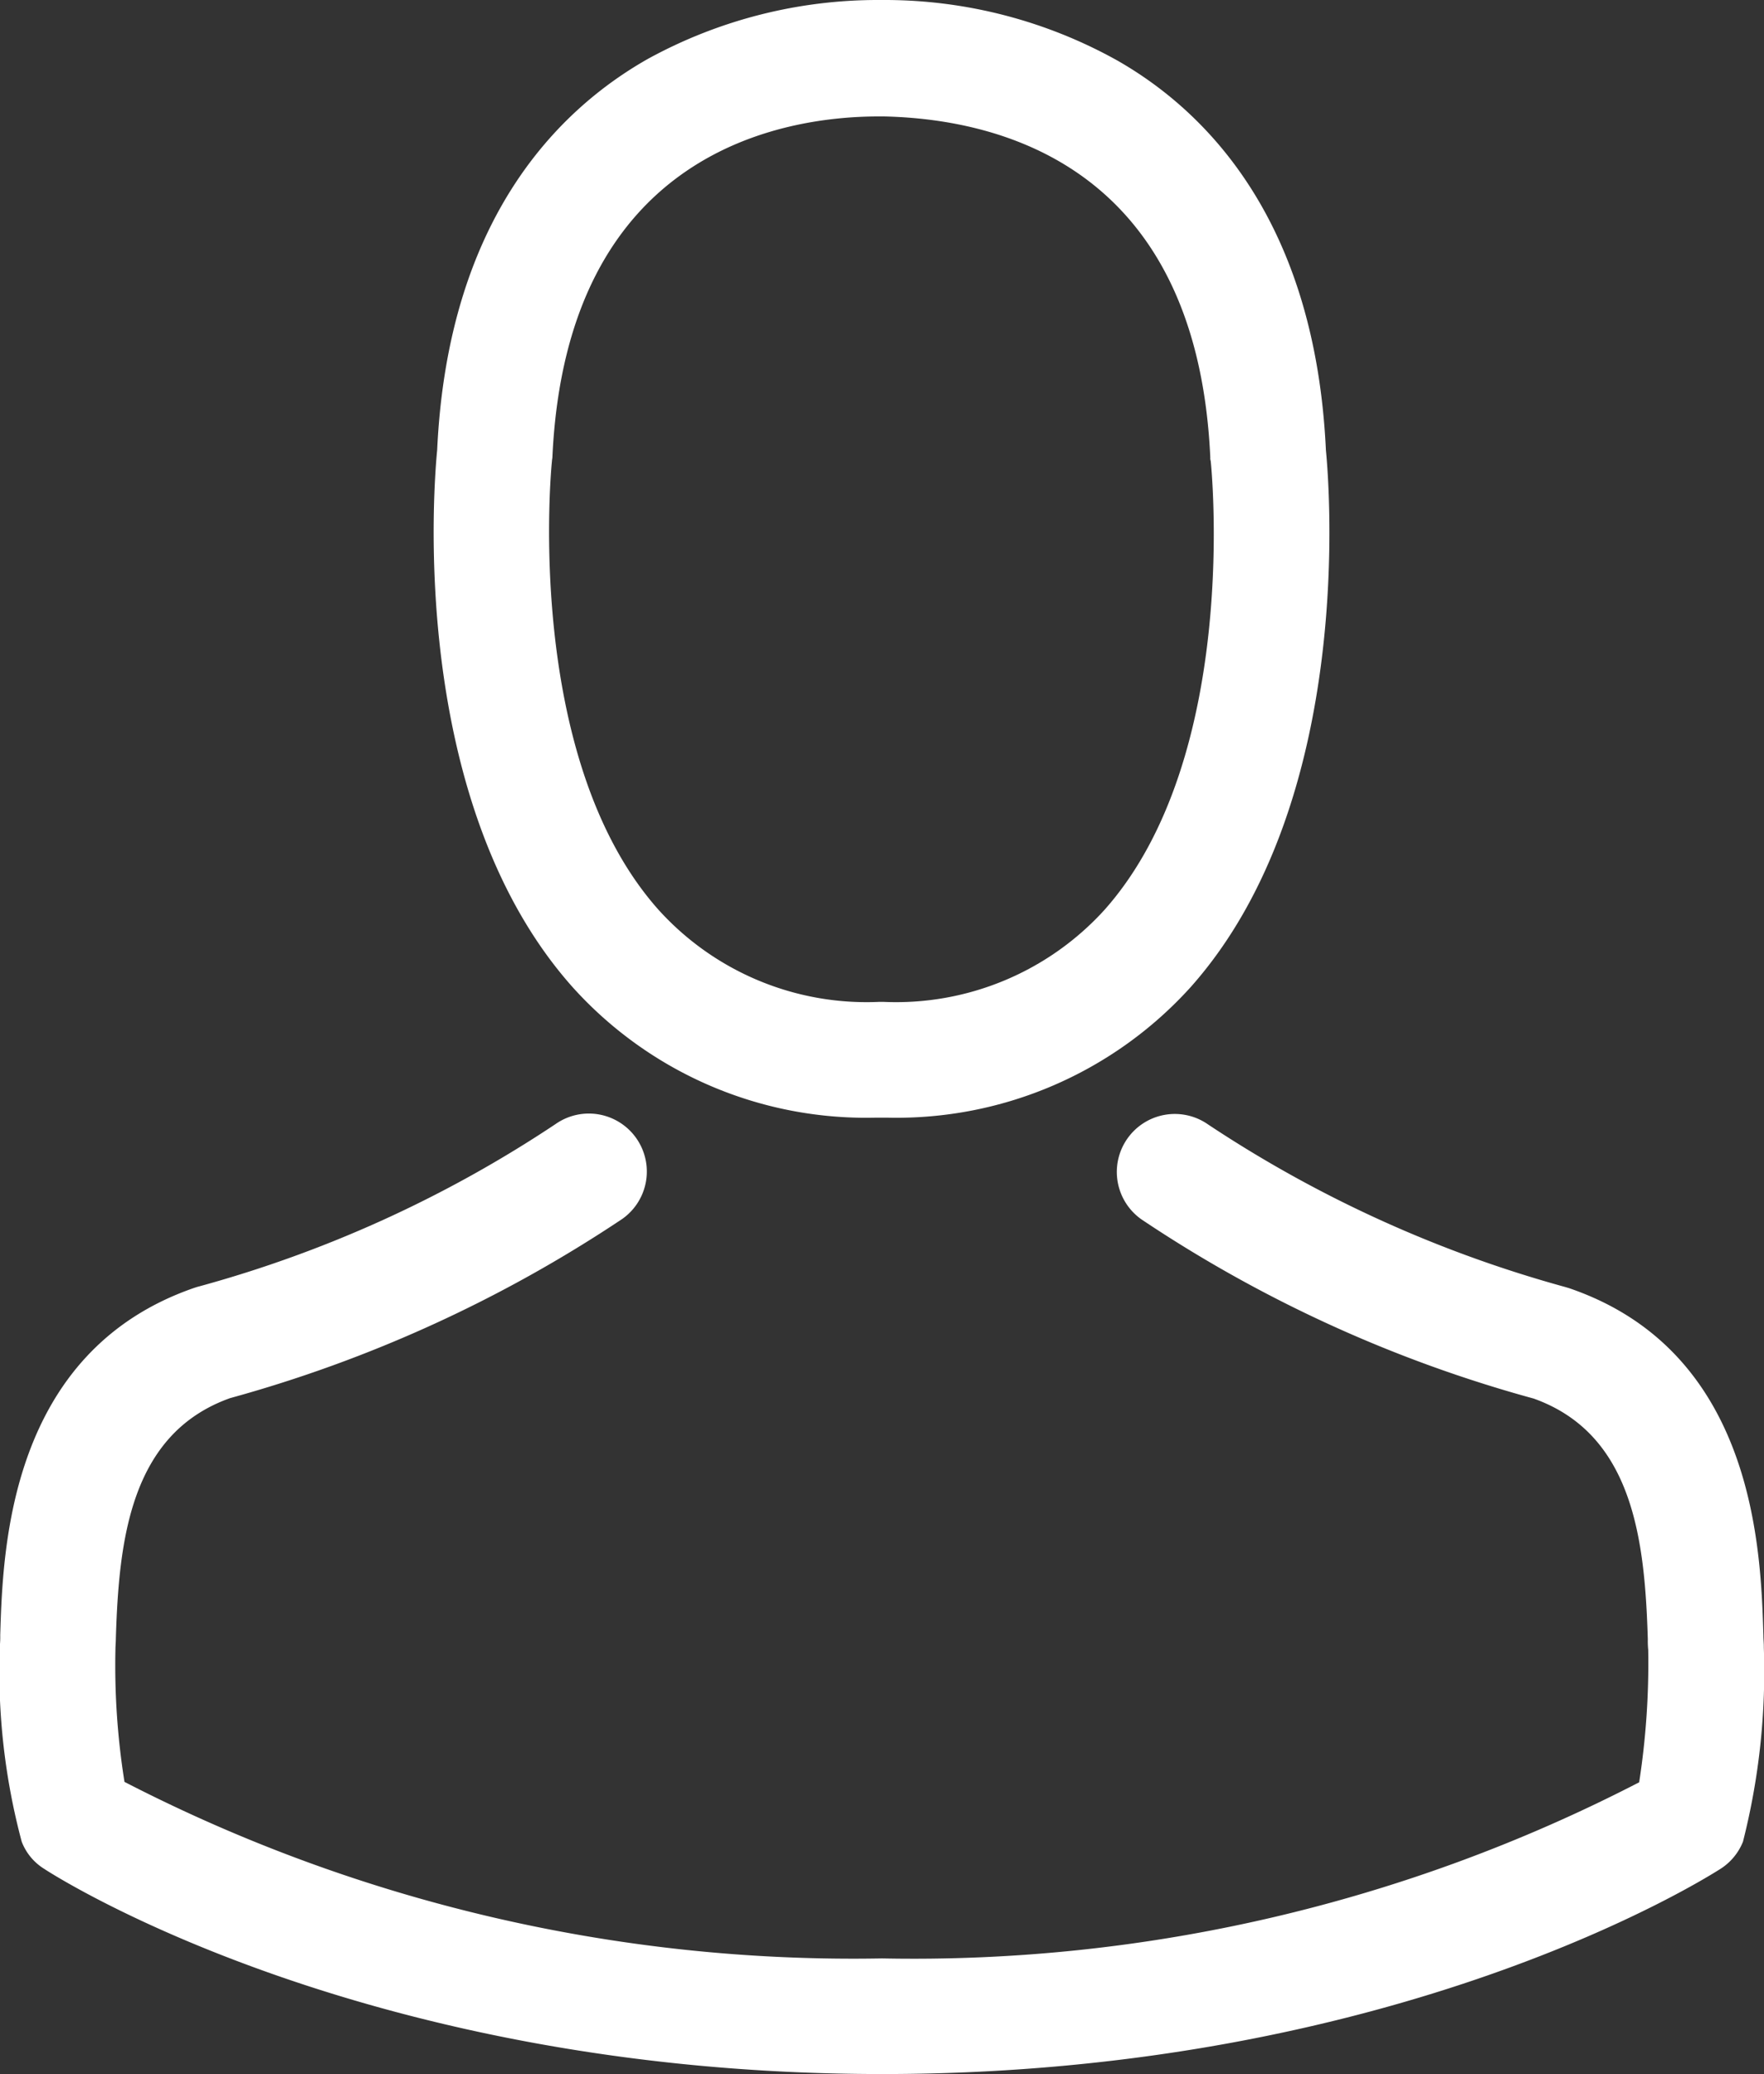
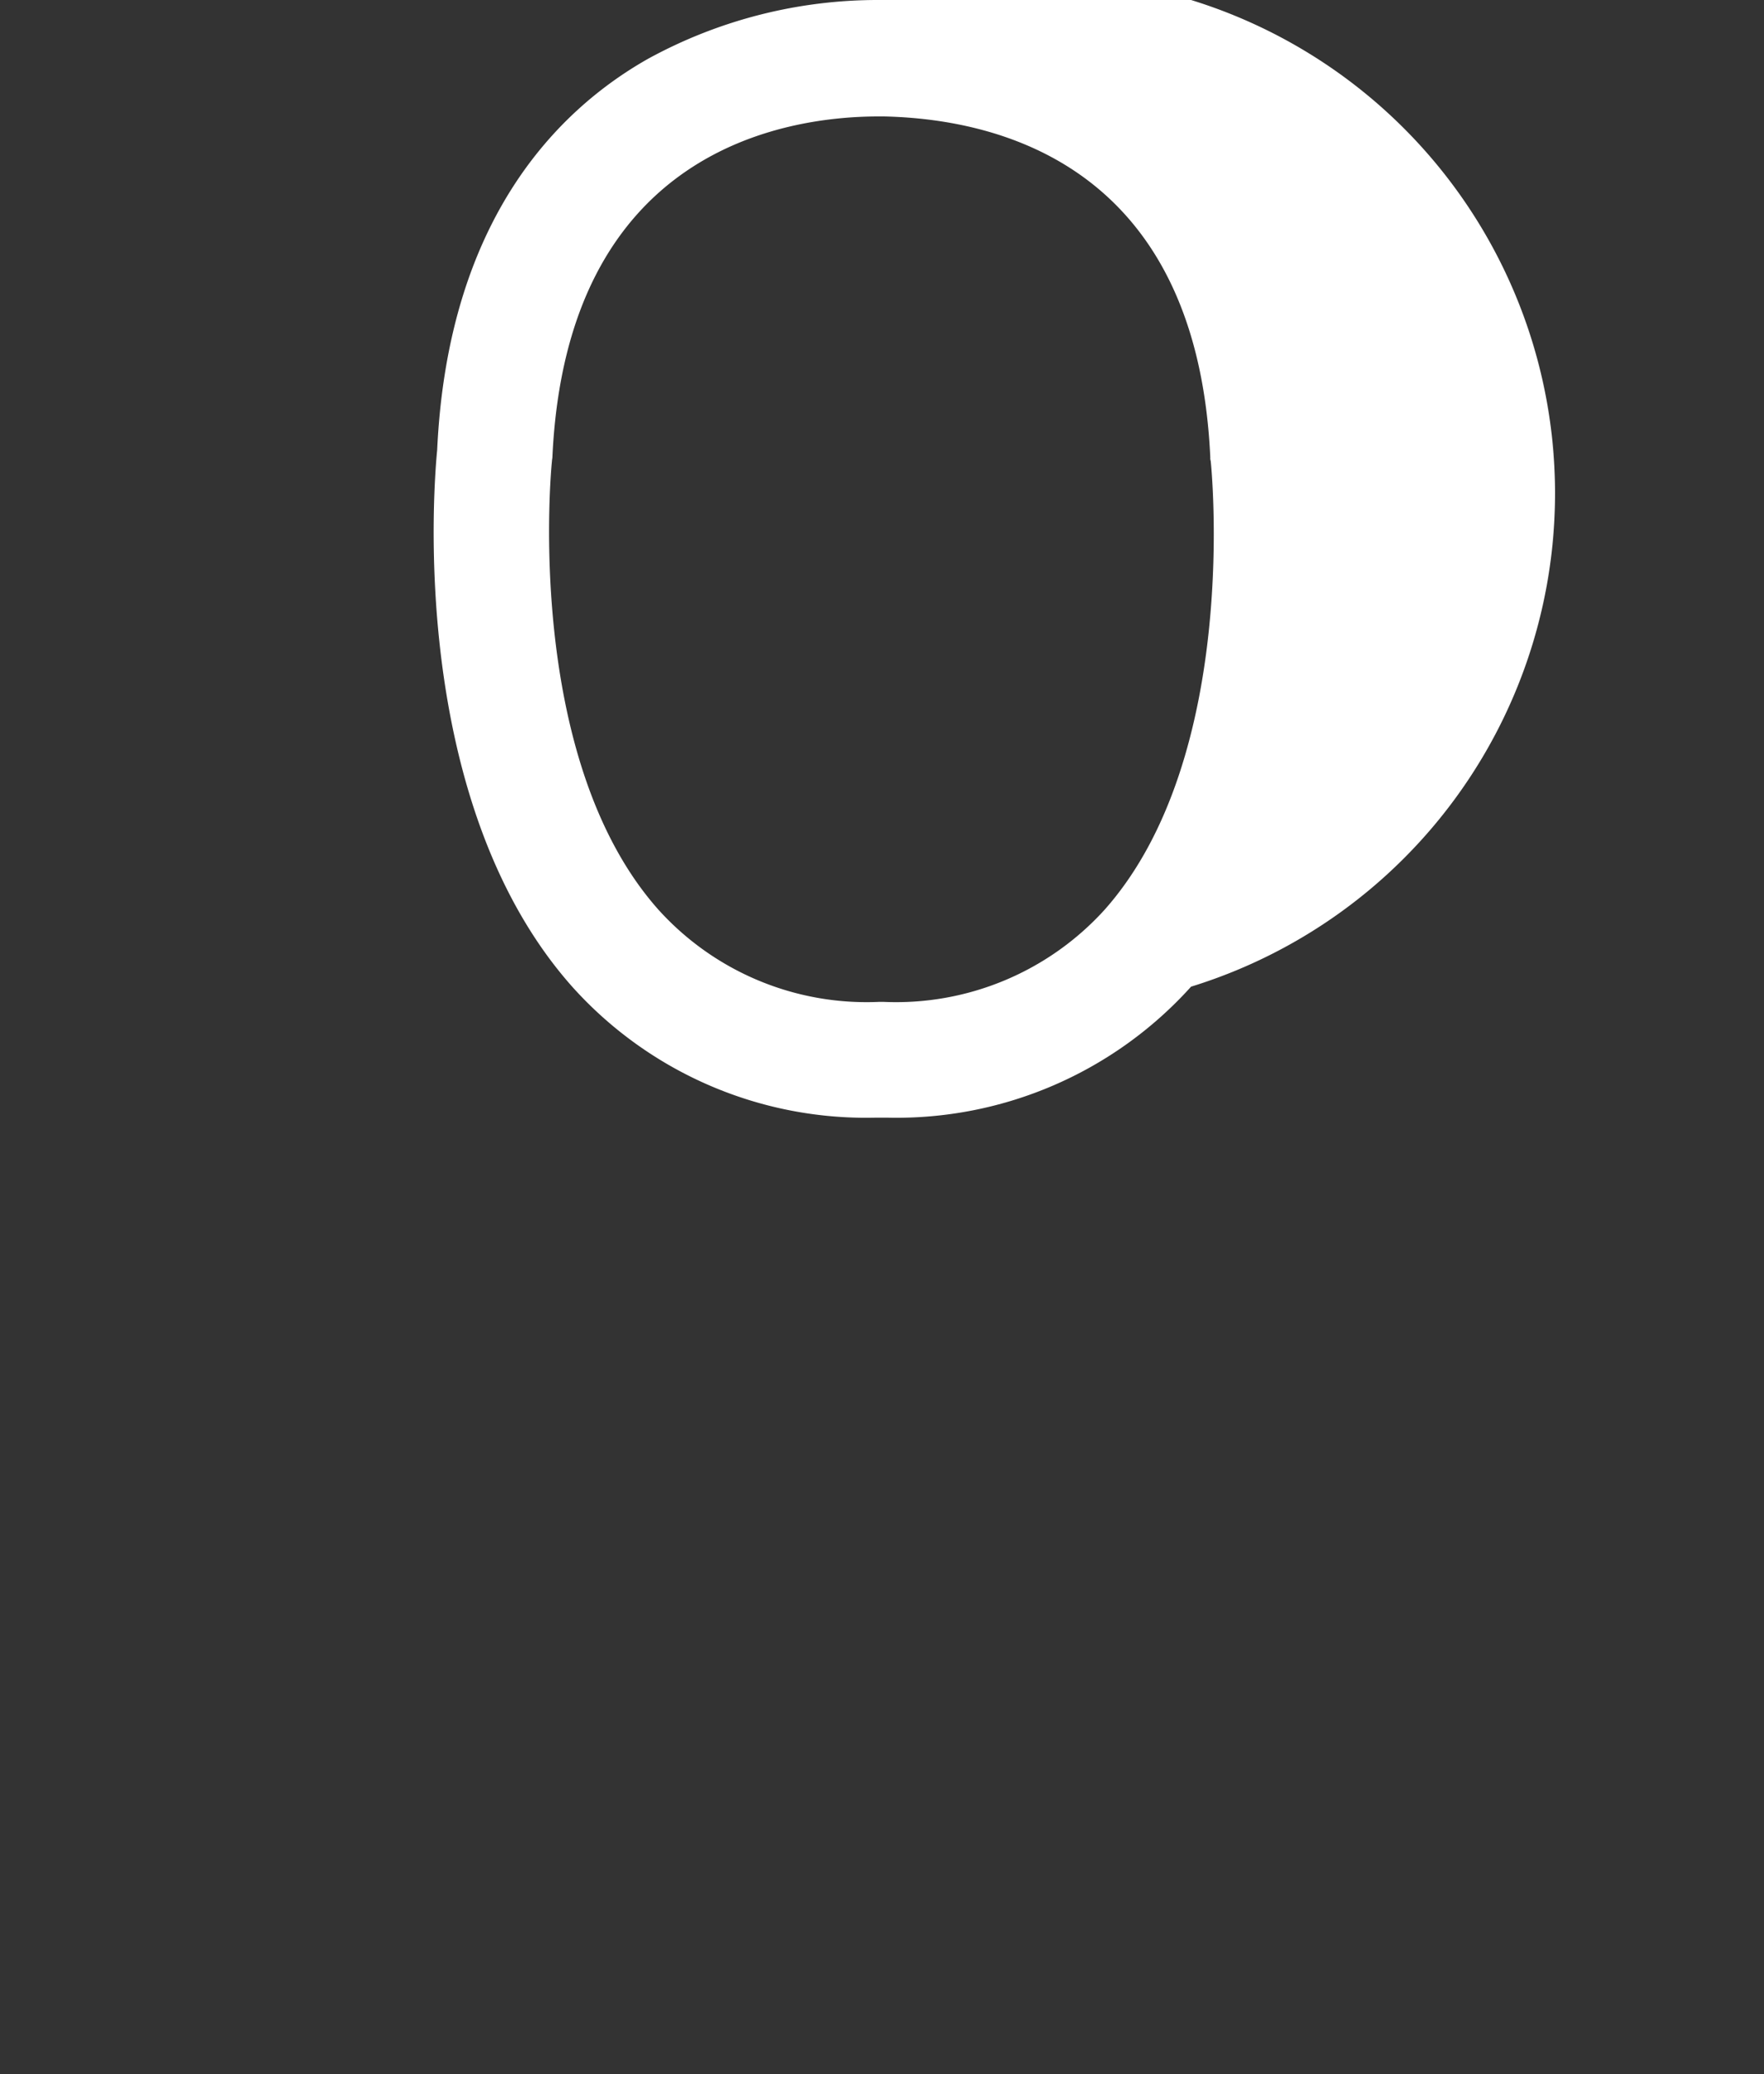
<svg xmlns="http://www.w3.org/2000/svg" width="30.622" height="36" viewBox="0 0 30.622 36">
  <rect x="0" y="0" width="30.622" height="36" fill="#333333" stroke="none" />
  <g transform="translate(-36.073)">
    <g transform="translate(36.073)">
-       <path d="M144.732,19.4h.239a6.879,6.879,0,0,0,5.256-2.274c2.87-3.235,2.393-8.782,2.341-9.311-.186-3.973-2.065-5.875-3.616-6.762A8.289,8.289,0,0,0,144.941,0h-.127A8.3,8.3,0,0,0,140.8,1.021c-1.566.887-3.474,2.788-3.66,6.791-.052.529-.529,6.076,2.341,9.311A6.852,6.852,0,0,0,144.732,19.4ZM139.133,8c0-.022.007-.045.007-.06.246-5.345,4.041-5.919,5.666-5.919h.089c2.013.045,5.435.865,5.666,5.919a.145.145,0,0,0,.007.06c.007.052.529,5.122-1.841,7.79a4.886,4.886,0,0,1-3.839,1.6h-.075a4.87,4.87,0,0,1-3.832-1.6C138.619,13.136,139.126,8.044,139.133,8Z" transform="translate(-129.551)" fill="#fff" />
-       <path d="M66.692,268.515v-.022c0-.06-.007-.119-.007-.186-.045-1.476-.142-4.928-3.377-6.031l-.075-.022a21.511,21.511,0,0,1-6.188-2.818,1.006,1.006,0,0,0-1.156,1.648,23.22,23.22,0,0,0,6.806,3.109c1.737.619,1.931,2.475,1.983,4.175a1.5,1.5,0,0,0,.007.186,13.533,13.533,0,0,1-.157,2.3,27.436,27.436,0,0,1-13.143,3.057,27.593,27.593,0,0,1-13.151-3.064,12.81,12.81,0,0,1-.157-2.3c0-.06.007-.119.007-.186.052-1.7.246-3.556,1.983-4.175a23.436,23.436,0,0,0,6.806-3.109,1.006,1.006,0,1,0-1.156-1.648,21.274,21.274,0,0,1-6.188,2.818c-.03.007-.052.015-.075.022-3.235,1.111-3.332,4.562-3.377,6.031a1.5,1.5,0,0,1-.007.186v.022a11.432,11.432,0,0,0,.38,3.377.956.956,0,0,0,.388.47c.224.149,5.584,3.563,14.552,3.563s14.328-3.422,14.552-3.563a1,1,0,0,0,.388-.47A11.994,11.994,0,0,0,66.692,268.515Z" transform="translate(-36.073 -239.918)" fill="#fff" />
+       <path d="M144.732,19.4h.239a6.879,6.879,0,0,0,5.256-2.274A8.289,8.289,0,0,0,144.941,0h-.127A8.3,8.3,0,0,0,140.8,1.021c-1.566.887-3.474,2.788-3.66,6.791-.052.529-.529,6.076,2.341,9.311A6.852,6.852,0,0,0,144.732,19.4ZM139.133,8c0-.022.007-.045.007-.06.246-5.345,4.041-5.919,5.666-5.919h.089c2.013.045,5.435.865,5.666,5.919a.145.145,0,0,0,.007.06c.007.052.529,5.122-1.841,7.79a4.886,4.886,0,0,1-3.839,1.6h-.075a4.87,4.87,0,0,1-3.832-1.6C138.619,13.136,139.126,8.044,139.133,8Z" transform="translate(-129.551)" fill="#fff" />
    </g>
  </g>
</svg>